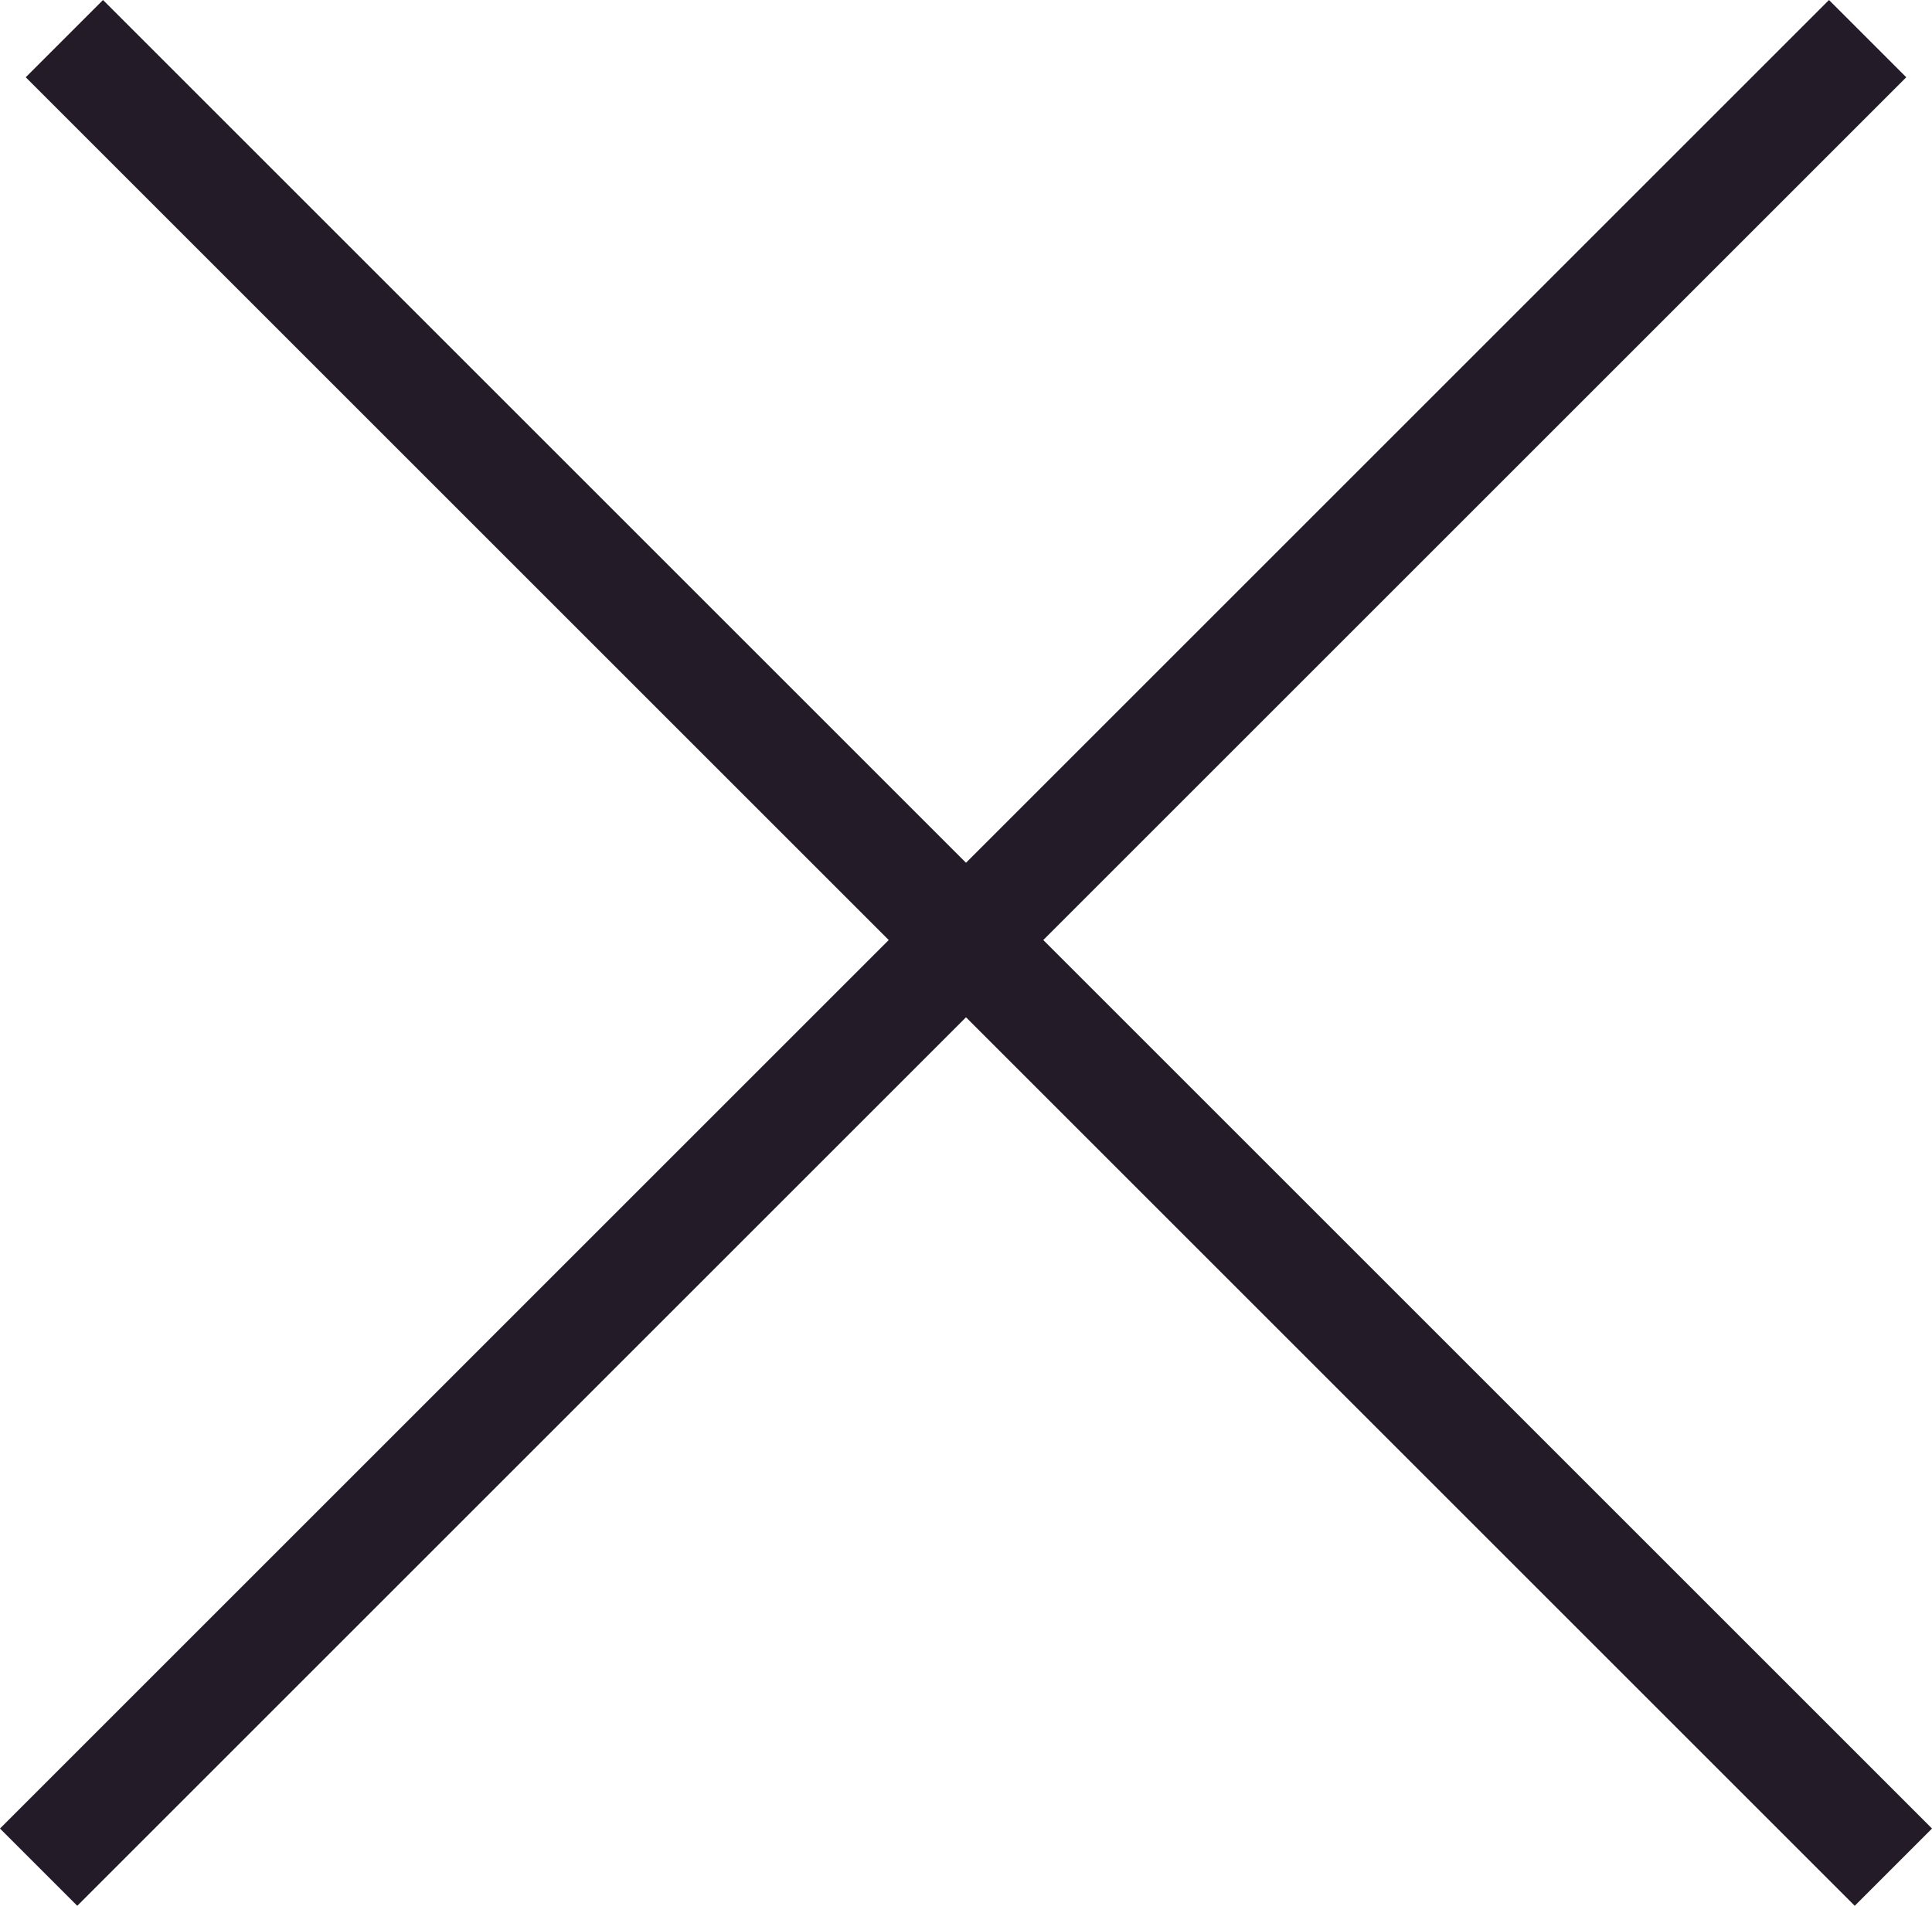
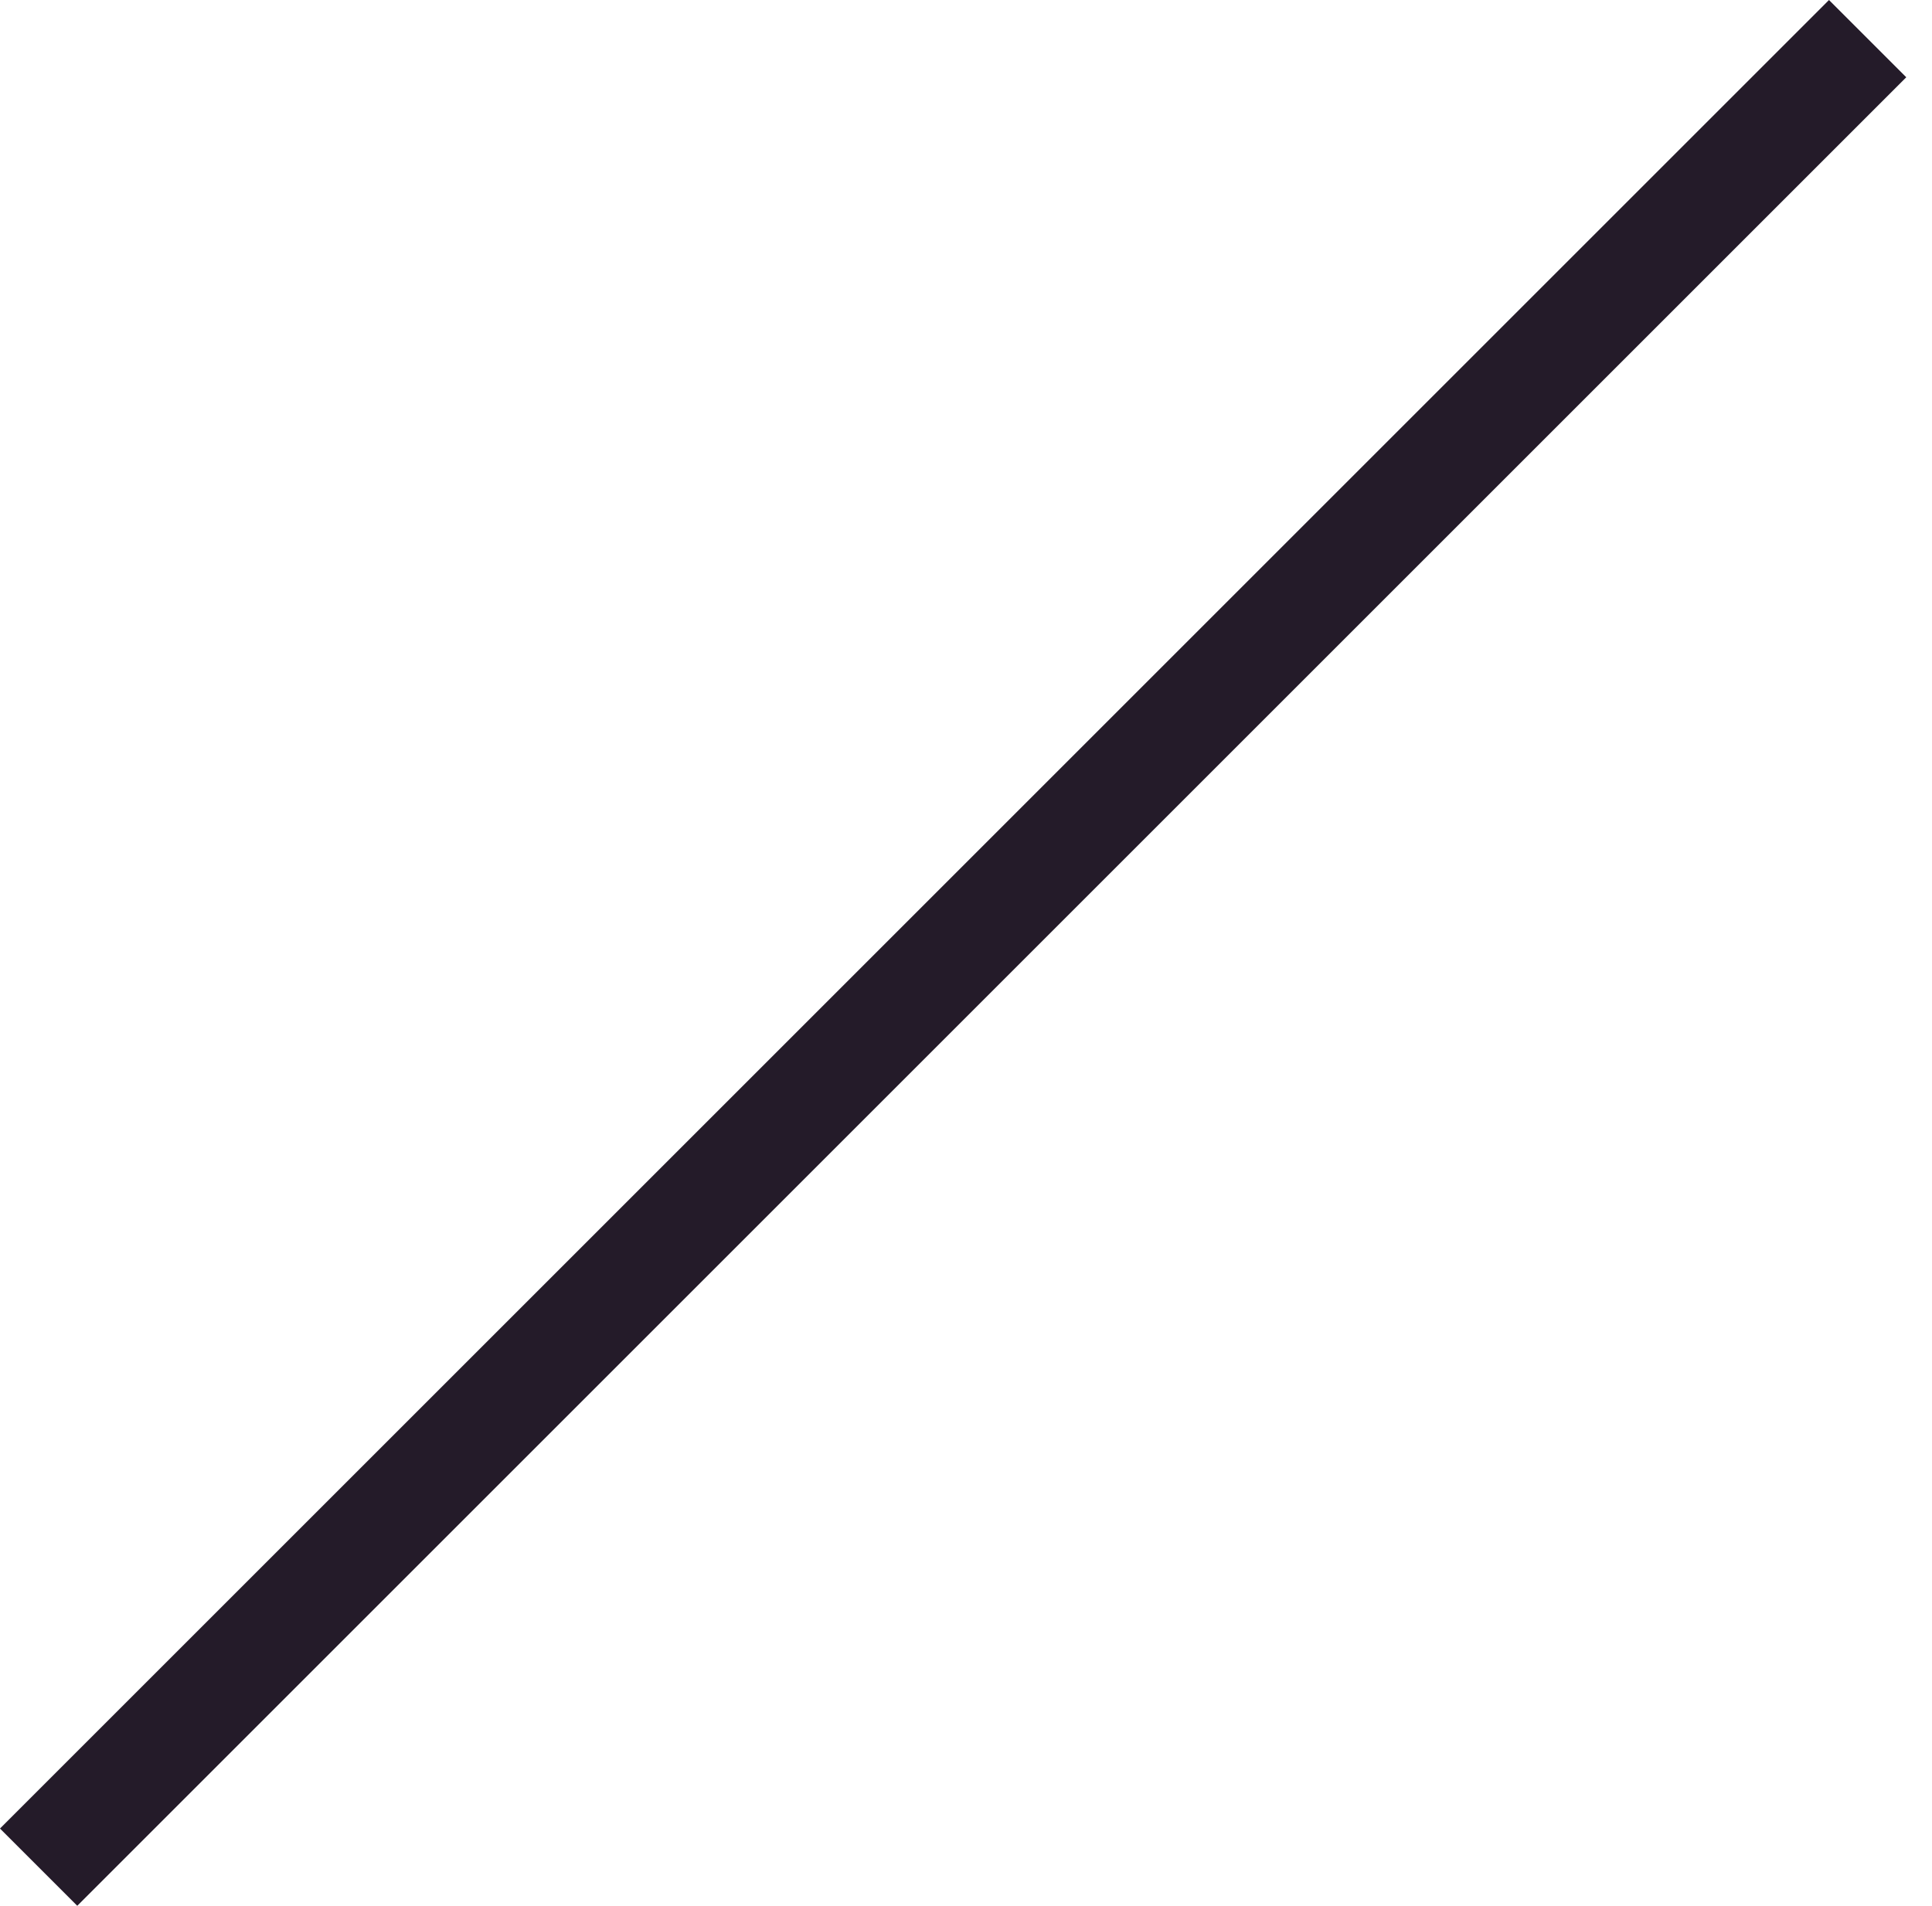
<svg xmlns="http://www.w3.org/2000/svg" width="53.032" height="52.326" viewBox="0 0 53.032 52.326">
  <g id="Close_Icon" data-name="Close Icon" transform="translate(22653.312 13065.721)">
    <line id="Line_227" data-name="Line 227" x2="71" transform="translate(-22602.047 -13064.66) rotate(135)" fill="none" stroke="#241b29" stroke-width="3" />
-     <line id="Line_228" data-name="Line 228" x2="71" transform="translate(-22651.545 -13064.66) rotate(45)" fill="none" stroke="#241b29" stroke-width="3" />
  </g>
</svg>